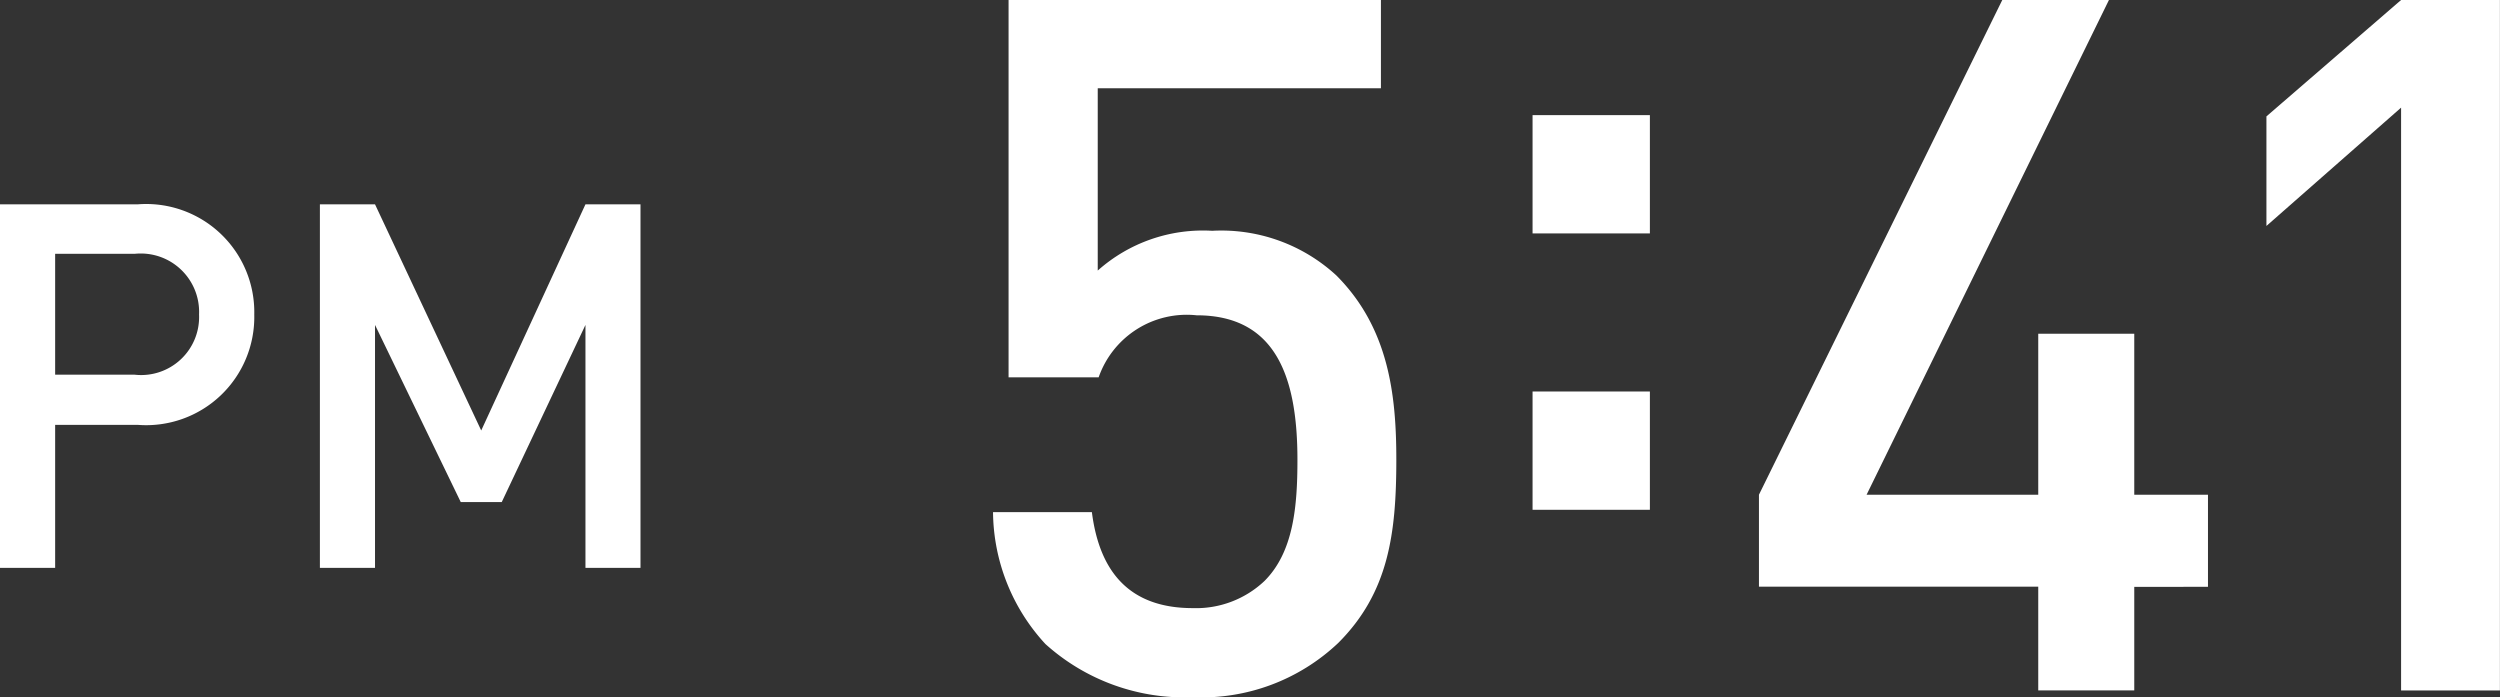
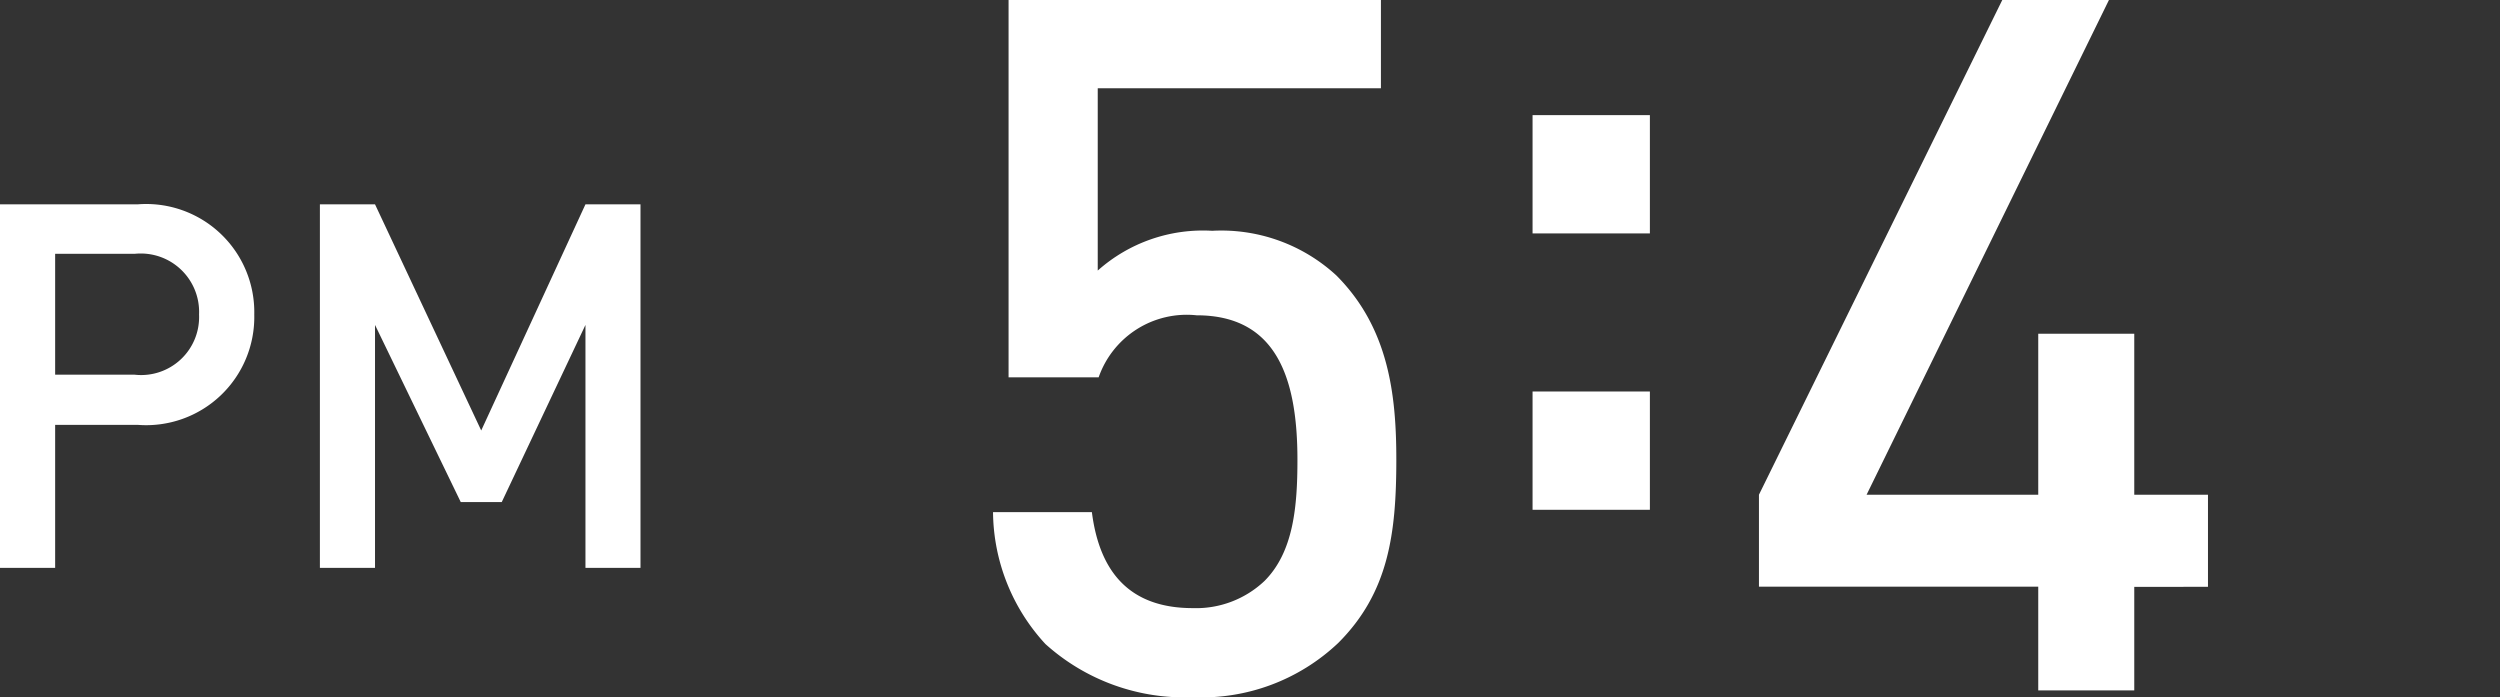
<svg xmlns="http://www.w3.org/2000/svg" id="レイヤー_1" data-name="レイヤー 1" viewBox="0 0 85.403 23.818">
  <rect x="0" y="0" width="85.403" height="23.818" fill="#333333" stroke="none" />
  <defs>
    <style>.cls-1{fill:#fff;}</style>
  </defs>
  <title>sn_16</title>
  <path class="cls-1" d="M4.709,14.514H1.884V19.4H0V6.98H4.709a3.694,3.694,0,0,1,3.977,3.767A3.694,3.694,0,0,1,4.709,14.514ZM4.6,8.671H1.884V12.8H4.6a1.981,1.981,0,0,0,2.2-2.058A1.994,1.994,0,0,0,4.6,8.671Z" />
  <path class="cls-1" d="M20,19.4V11.1l-2.86,6.052h-1.4L12.811,11.1v8.3H10.928V6.98h1.883l3.628,7.726L20,6.98H21.88V19.4H20Z" />
  <path class="cls-1" d="M45.717,21.963a6.789,6.789,0,0,1-4.969,1.855A7.092,7.092,0,0,1,35.712,22a6.723,6.723,0,0,1-1.789-4.505H37.3c0.265,2.087,1.325,3.279,3.445,3.279a3.4,3.4,0,0,0,2.451-.927c0.994-.994,1.126-2.551,1.126-4.141,0-2.815-.729-4.935-3.445-4.935a3.186,3.186,0,0,0-3.346,2.12H34.454V0H47.174V3.015H37.5V9.243A5.4,5.4,0,0,1,41.41,7.884a5.8,5.8,0,0,1,4.24,1.524C47.44,11.2,47.7,13.483,47.7,15.7,47.7,18.22,47.44,20.241,45.717,21.963Z" />
  <path class="cls-1" d="M52.354,7.974V3.933h4.008V7.974H52.354Zm0,9.441V13.374h4.008v4.041H52.354Z" />
  <path class="cls-1" d="M72.909,20.042v3.544h-3.28V20.042H60.088V16.9L68.4,0h3.644L63.765,16.9h5.864V11.4h3.28v5.5h2.518v3.147H72.909Z" />
-   <path class="cls-1" d="M82.024,23.586V3.677l-4.6,4.042V3.976L82.024,0H85.4V23.586H82.024Z" />
</svg>